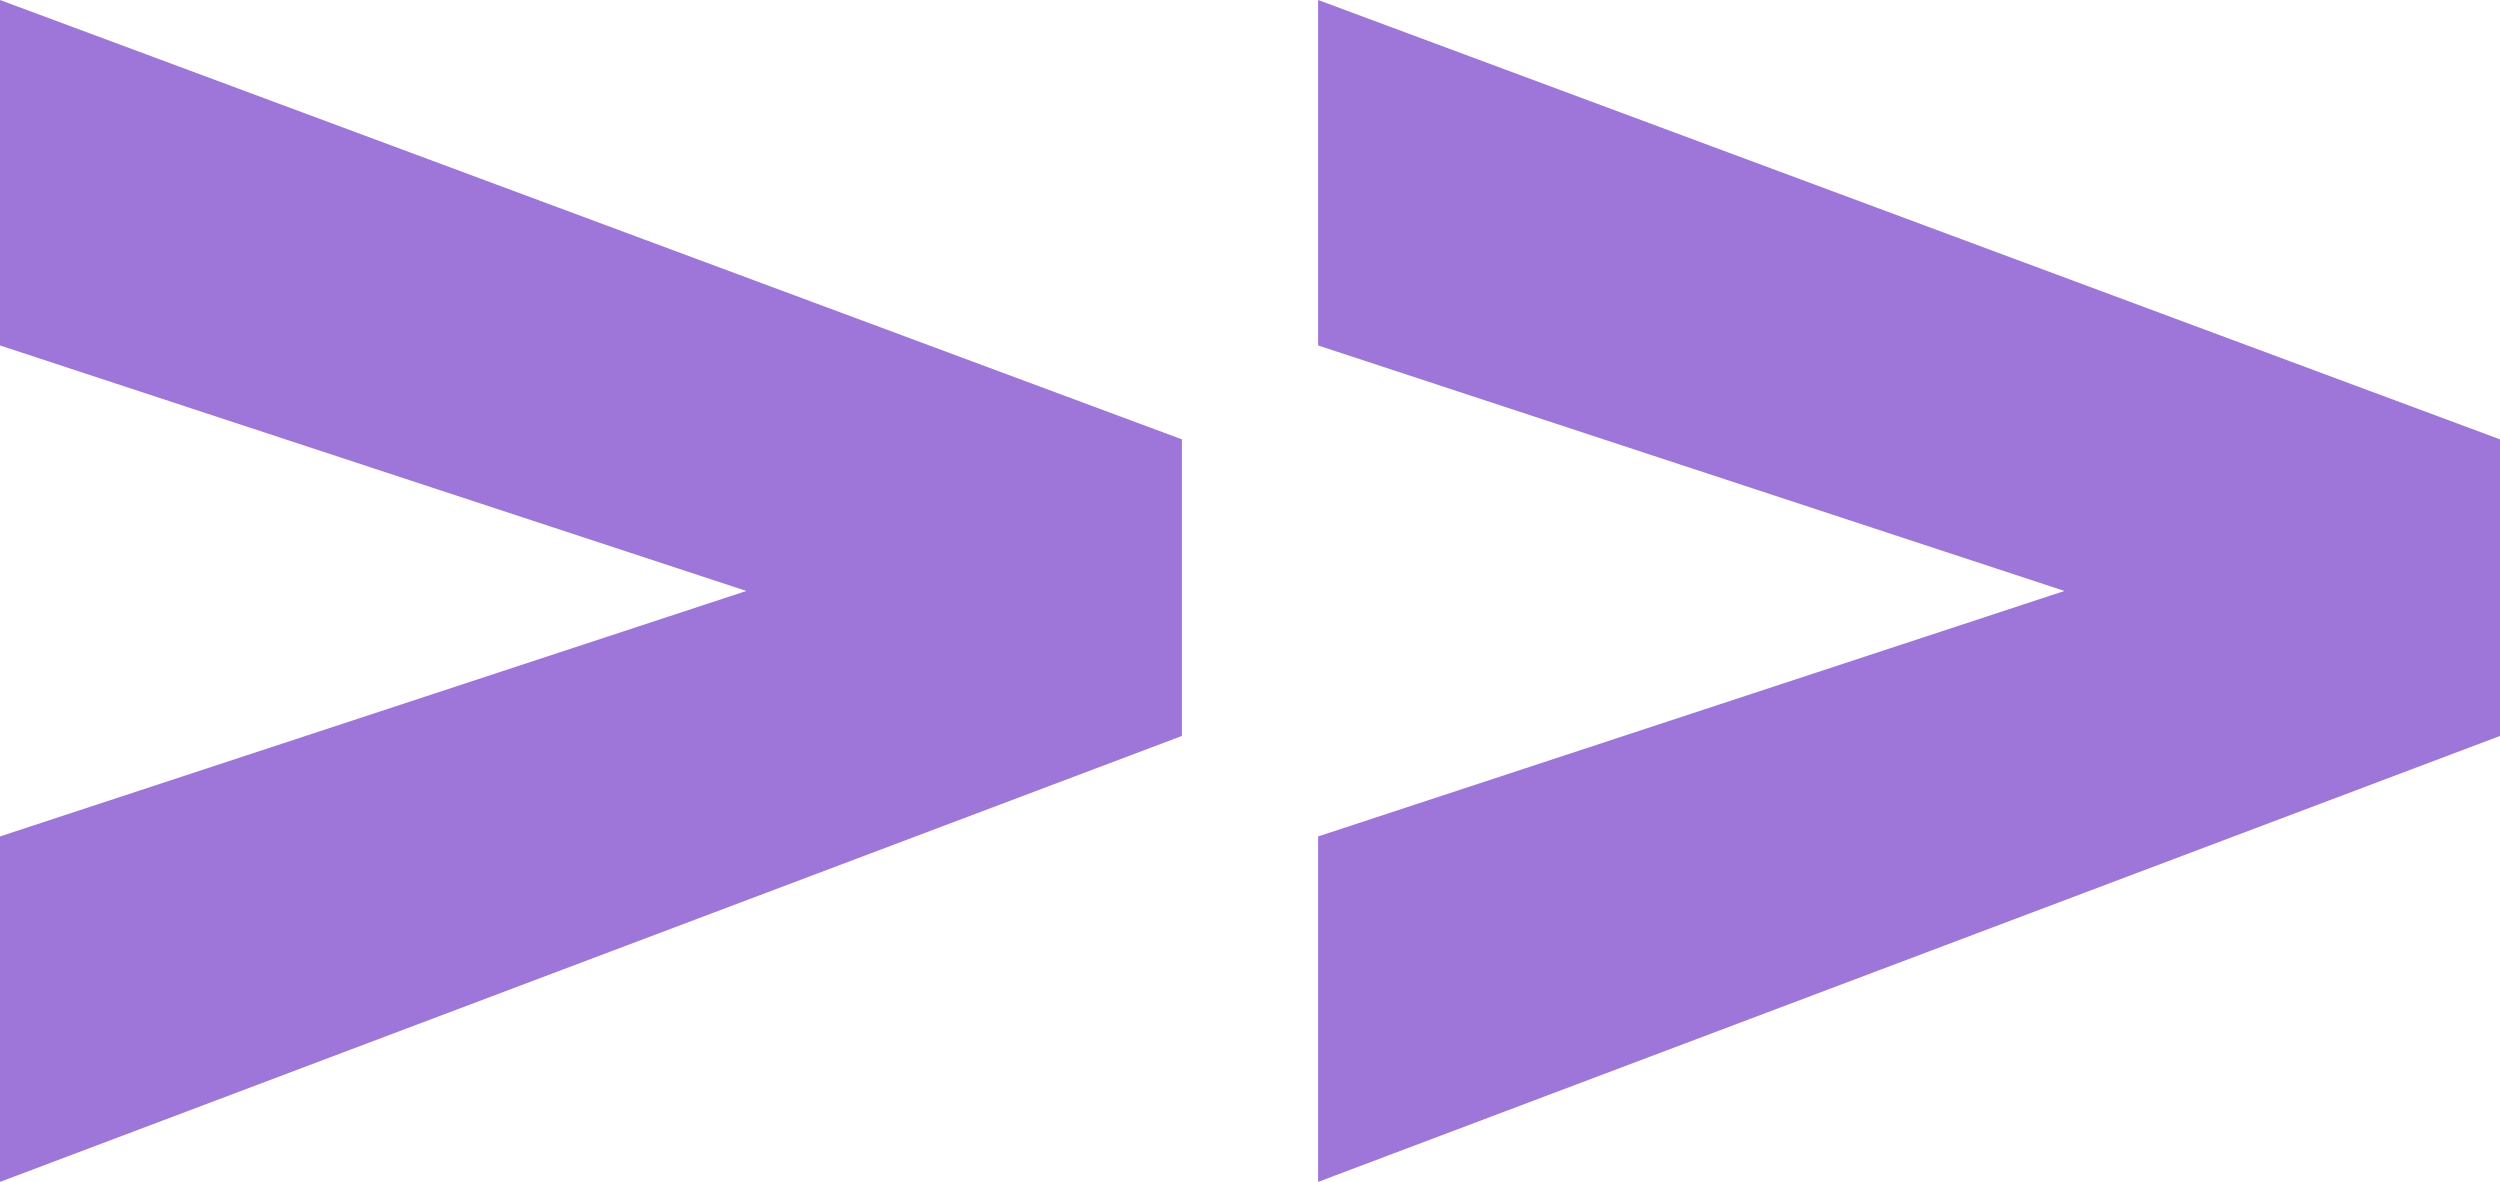
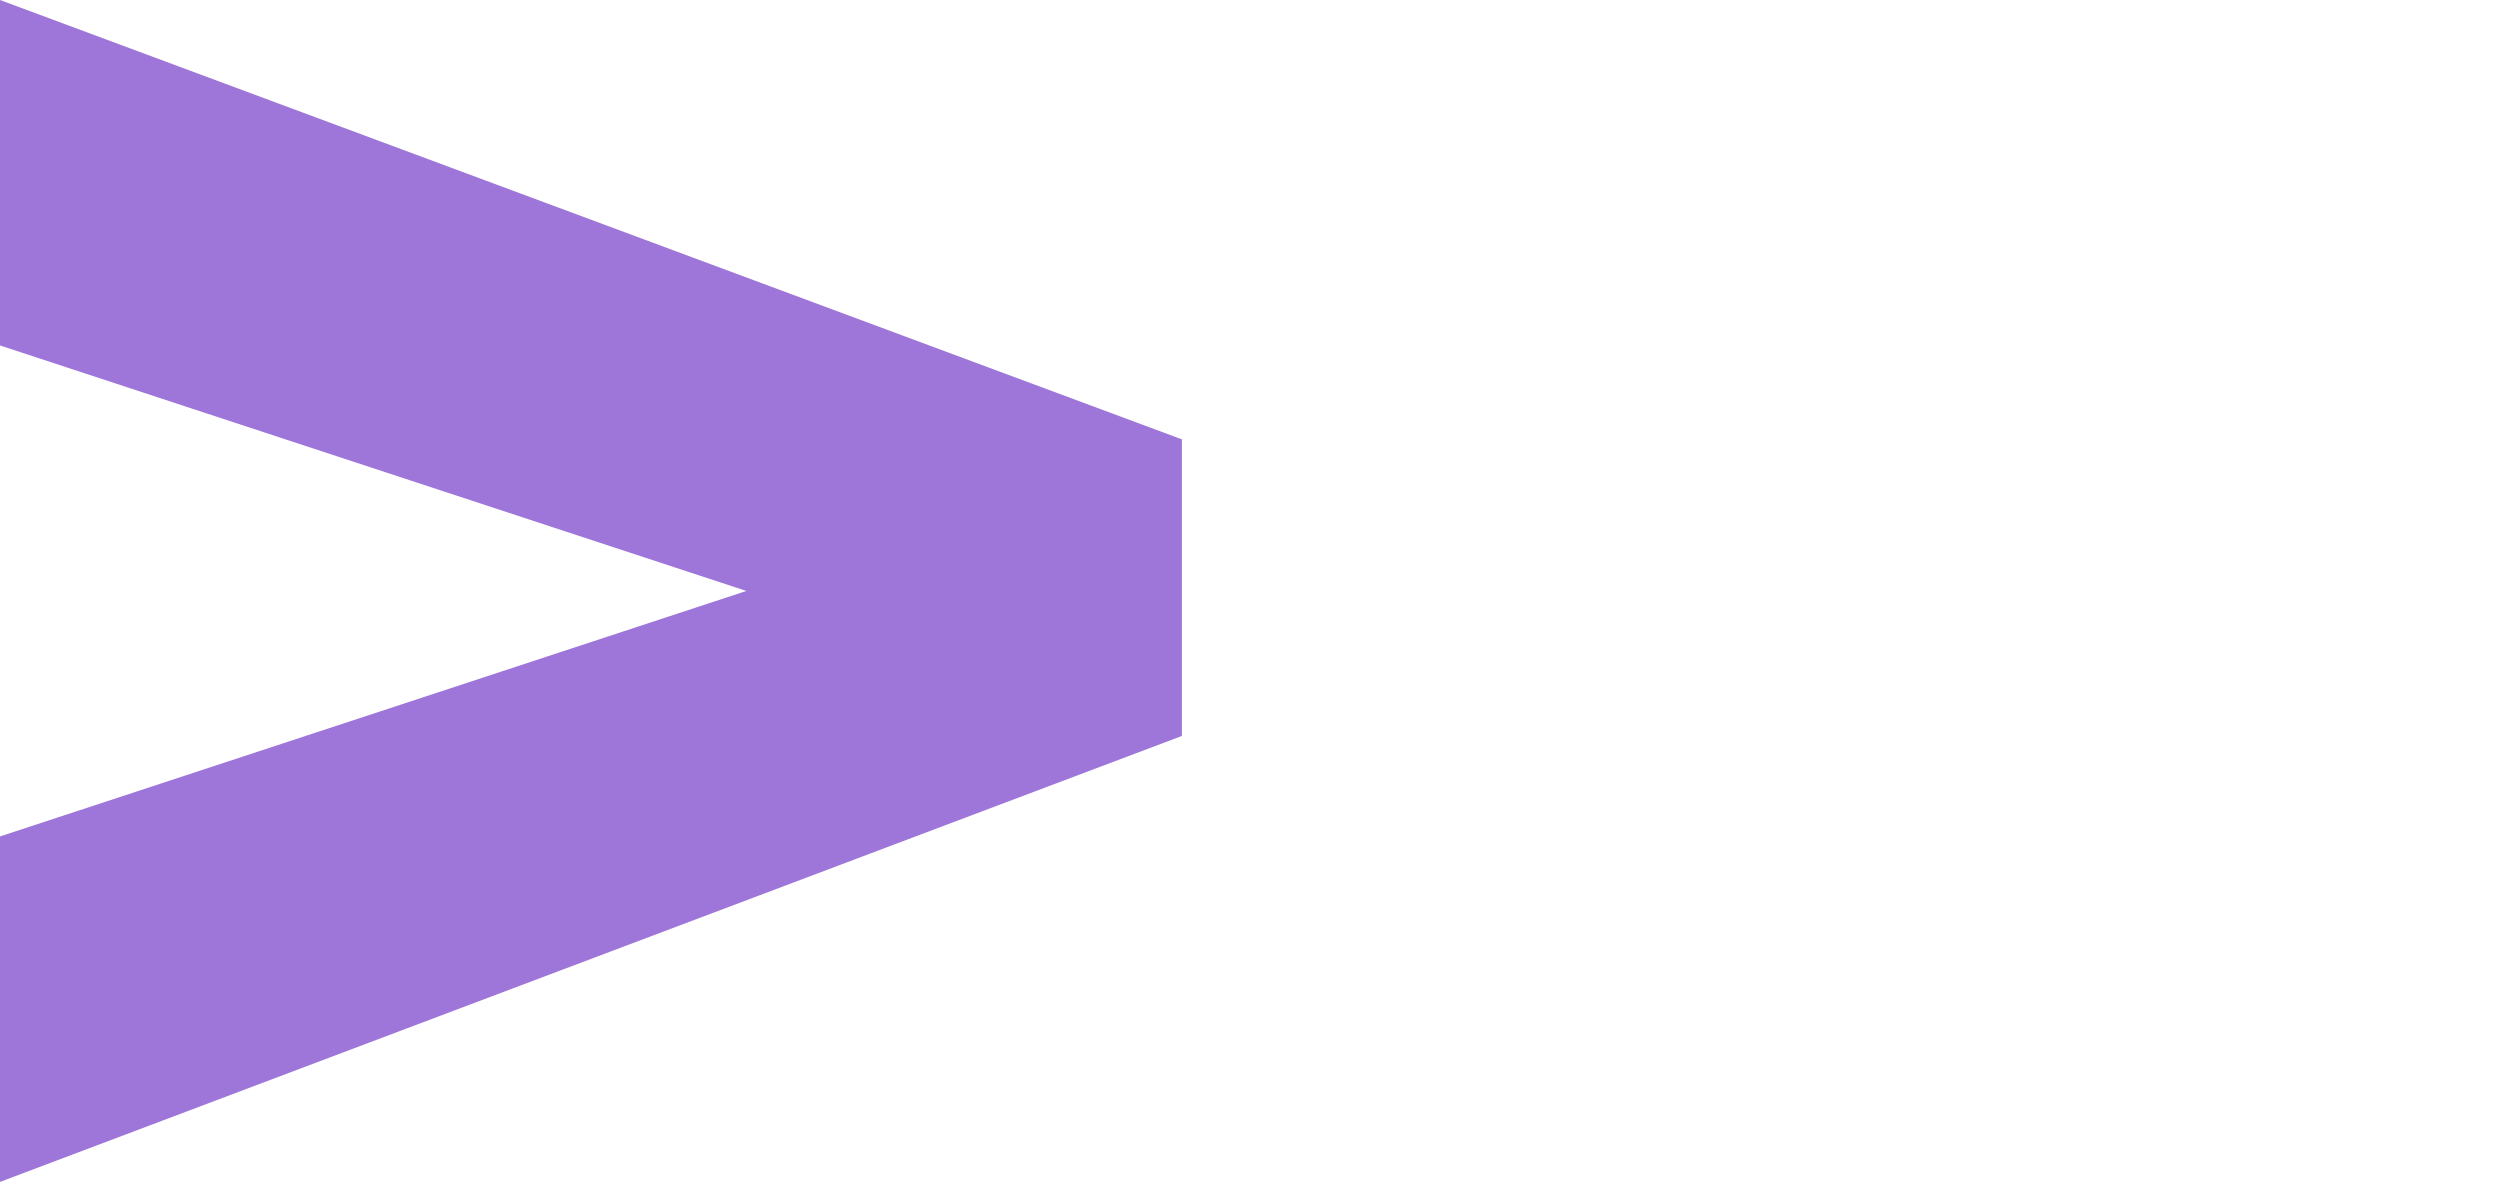
<svg xmlns="http://www.w3.org/2000/svg" viewBox="0 0 45.52 21.52">
  <defs>
    <style>.cls-1{fill:#9e75d9;}</style>
  </defs>
  <g id="Слой_2" data-name="Слой 2">
    <g id="Слой_1-2" data-name="Слой 1">
      <path class="cls-1" d="M21.52,8v5.4L0,21.52V15.23l13.59-4.47L0,6.29V0Z" />
-       <path class="cls-1" d="M45.52,8v5.4L24,21.52V15.23l13.59-4.47L24,6.29V0Z" />
    </g>
  </g>
</svg>